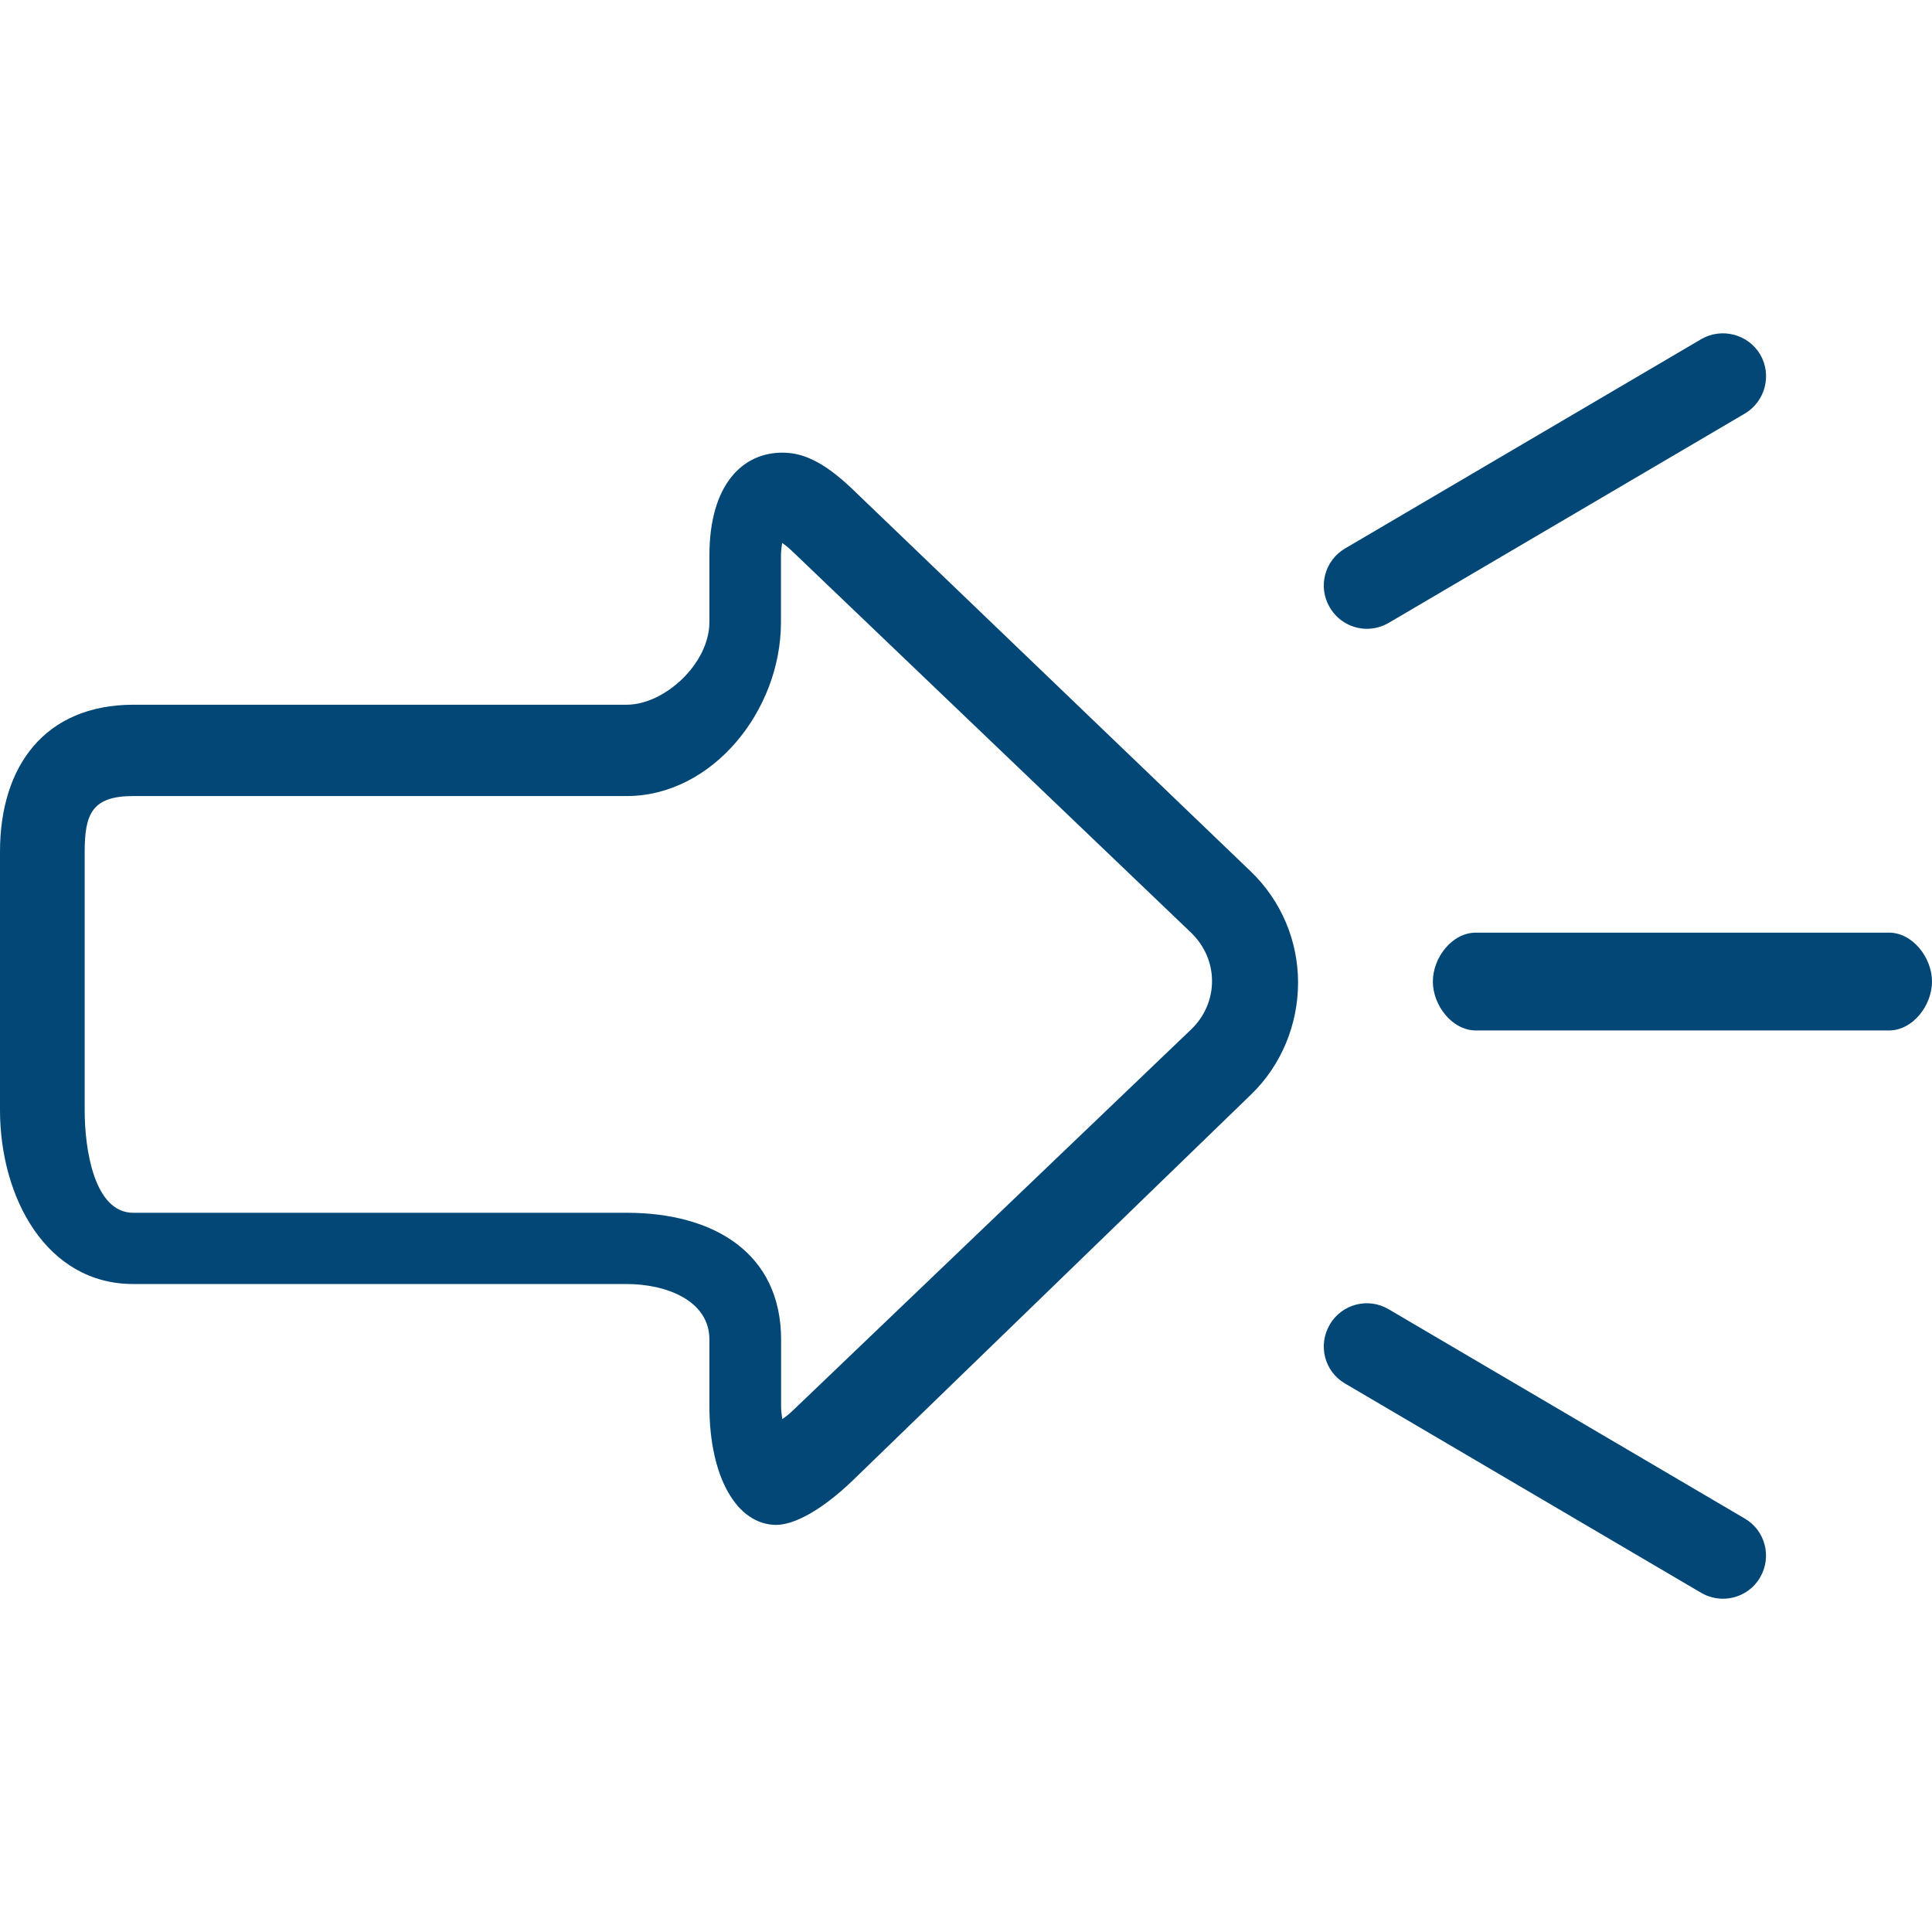
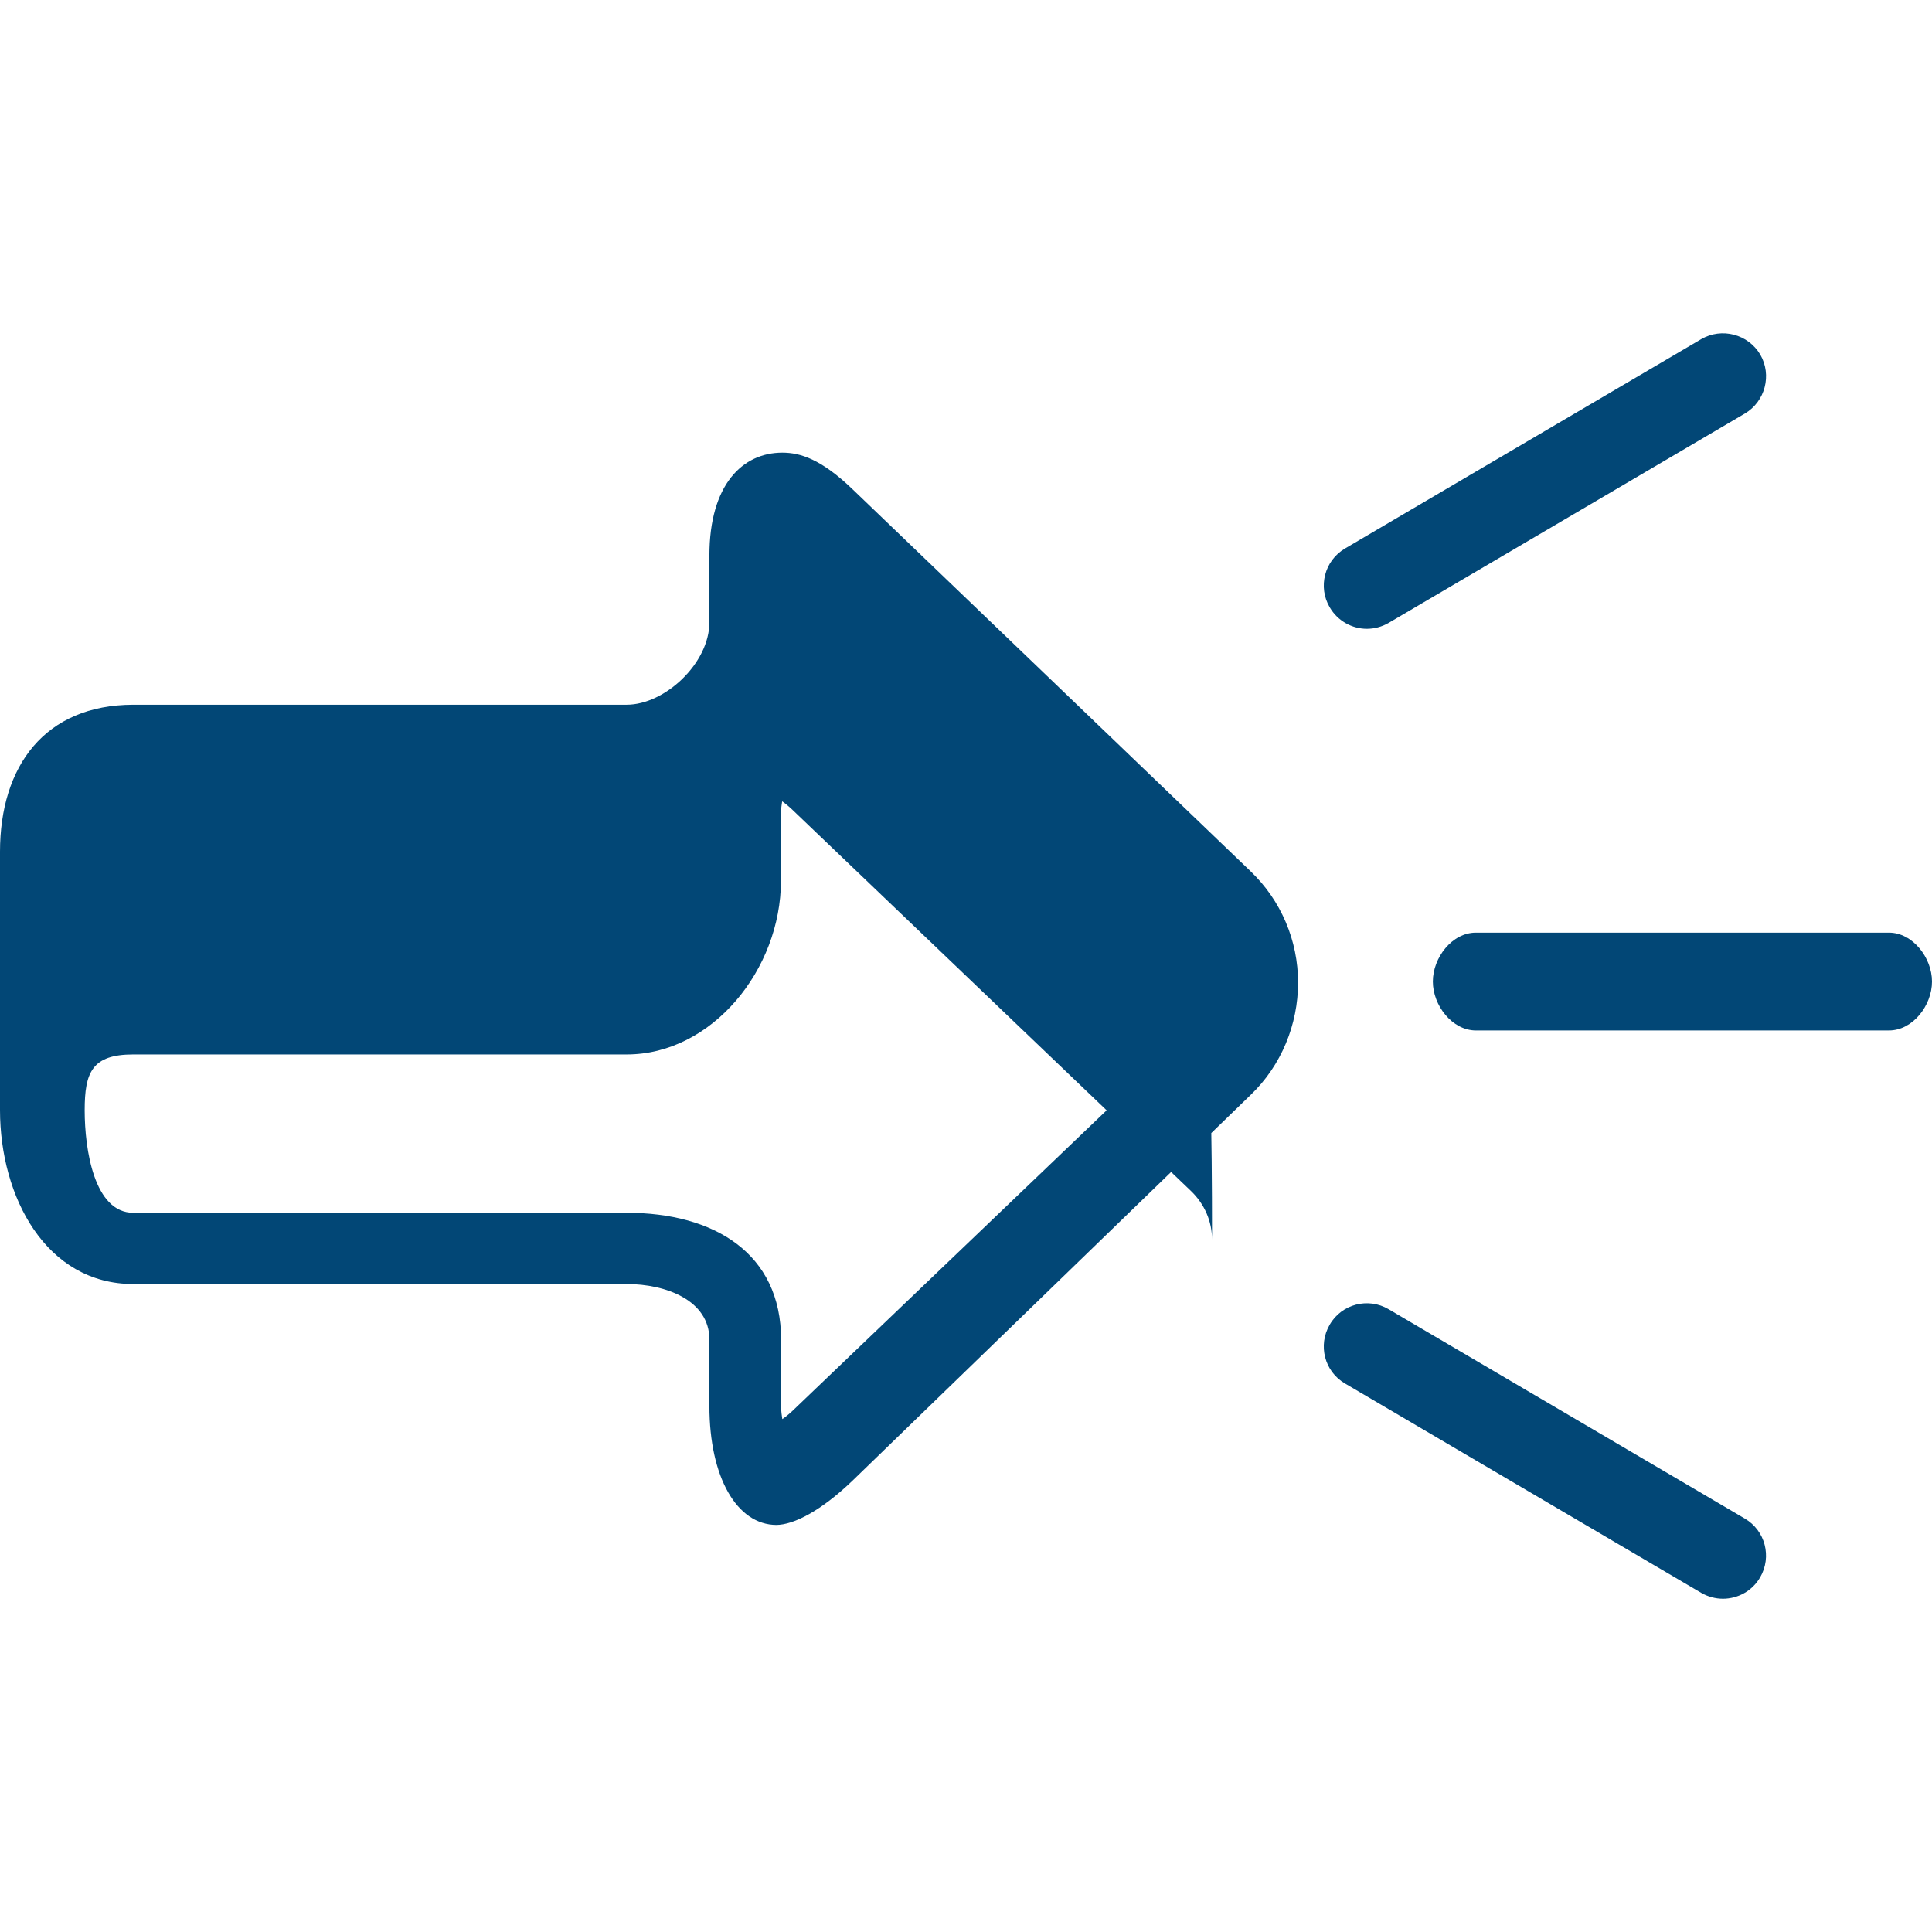
<svg xmlns="http://www.w3.org/2000/svg" version="1.1" id="uuid-daf8e7fb-01ae-4d41-bec3-48277fb438ed" x="0px" y="0px" viewBox="0 0 128 128" style="enable-background:new 0 0 128 128;" xml:space="preserve">
  <g>
    <g id="uuid-2661db4f-9603-4822-a703-0b95bafd6e6c">
-       <path style="fill:#024776;" d="M56.49,32.42c-2.09-2.01-3.48-2.43-4.66-2.43c-2.63,0-4.83,2.11-4.83,6.82v4.41    c0,2.73-2.96,5.47-5.48,5.47H8.83C2.96,46.7,0,50.77,0,56.43v17.11c0,5.77,3.05,11.53,8.83,11.53h32.69c2.6,0,5.48,1.08,5.48,3.68    v4.41c0,4.71,1.82,7.87,4.45,7.87h-0.04c1.18,0,3-0.94,5.09-2.95l26.37-25.55c2.02-1.94,3.13-4.65,3.13-7.43    c0-2.78-1.12-5.44-3.15-7.38L56.49,32.42z M78.93,68.19L52.54,93.44c-0.27,0.26-0.52,0.45-0.71,0.58    c-0.03-0.22-0.08-0.5-0.08-0.85v-4.41c0-5.75-4.47-8.41-10.22-8.41H8.83c-2.59,0-3.22-4.2-3.22-6.79V56.44    c0-2.52,0.49-3.7,3.22-3.7h32.69c5.66,0,10.22-5.64,10.22-11.51v-4.41c0-0.35,0.05-0.64,0.08-0.85c0.19,0.13,0.43,0.32,0.7,0.58    l26.39,25.24c0.89,0.86,1.39,2,1.39,3.21C80.3,66.2,79.81,67.34,78.93,68.19L78.93,68.19z M125.15,61.79H97.78    c-1.58,0-2.85,1.66-2.85,3.24c0,1.58,1.28,3.24,2.85,3.24h27.37c1.58,0,2.85-1.66,2.85-3.24S126.72,61.79,125.15,61.79z     M90.56,41.66c0.49,0,0.99-0.13,1.44-0.39l23.6-13.87c1.35-0.8,1.81-2.55,1.02-3.91c-0.8-1.35-2.55-1.81-3.91-1.02l-23.6,13.87    c-1.36,0.8-1.81,2.55-1.01,3.9C88.63,41.15,89.59,41.66,90.56,41.66L90.56,41.66z M115.6,100.61L92,86.74    c-1.35-0.8-3.11-0.35-3.9,1.02c-0.8,1.36-0.35,3.11,1.01,3.9l23.6,13.87c0.45,0.26,0.95,0.39,1.44,0.39c0.97,0,1.93-0.5,2.46-1.41    C117.41,103.14,116.95,101.4,115.6,100.61L115.6,100.61z" />
+       <path style="fill:#024776;" d="M56.49,32.42c-2.09-2.01-3.48-2.43-4.66-2.43c-2.63,0-4.83,2.11-4.83,6.82v4.41    c0,2.73-2.96,5.47-5.48,5.47H8.83C2.96,46.7,0,50.77,0,56.43v17.11c0,5.77,3.05,11.53,8.83,11.53h32.69c2.6,0,5.48,1.08,5.48,3.68    v4.41c0,4.71,1.82,7.87,4.45,7.87h-0.04c1.18,0,3-0.94,5.09-2.95l26.37-25.55c2.02-1.94,3.13-4.65,3.13-7.43    c0-2.78-1.12-5.44-3.15-7.38L56.49,32.42z M78.93,68.19L52.54,93.44c-0.27,0.26-0.52,0.45-0.71,0.58    c-0.03-0.22-0.08-0.5-0.08-0.85v-4.41c0-5.75-4.47-8.41-10.22-8.41H8.83c-2.59,0-3.22-4.2-3.22-6.79c0-2.52,0.49-3.7,3.22-3.7h32.69c5.66,0,10.22-5.64,10.22-11.51v-4.41c0-0.35,0.05-0.64,0.08-0.85c0.19,0.13,0.43,0.32,0.7,0.58    l26.39,25.24c0.89,0.86,1.39,2,1.39,3.21C80.3,66.2,79.81,67.34,78.93,68.19L78.93,68.19z M125.15,61.79H97.78    c-1.58,0-2.85,1.66-2.85,3.24c0,1.58,1.28,3.24,2.85,3.24h27.37c1.58,0,2.85-1.66,2.85-3.24S126.72,61.79,125.15,61.79z     M90.56,41.66c0.49,0,0.99-0.13,1.44-0.39l23.6-13.87c1.35-0.8,1.81-2.55,1.02-3.91c-0.8-1.35-2.55-1.81-3.91-1.02l-23.6,13.87    c-1.36,0.8-1.81,2.55-1.01,3.9C88.63,41.15,89.59,41.66,90.56,41.66L90.56,41.66z M115.6,100.61L92,86.74    c-1.35-0.8-3.11-0.35-3.9,1.02c-0.8,1.36-0.35,3.11,1.01,3.9l23.6,13.87c0.45,0.26,0.95,0.39,1.44,0.39c0.97,0,1.93-0.5,2.46-1.41    C117.41,103.14,116.95,101.4,115.6,100.61L115.6,100.61z" />
    </g>
  </g>
</svg>